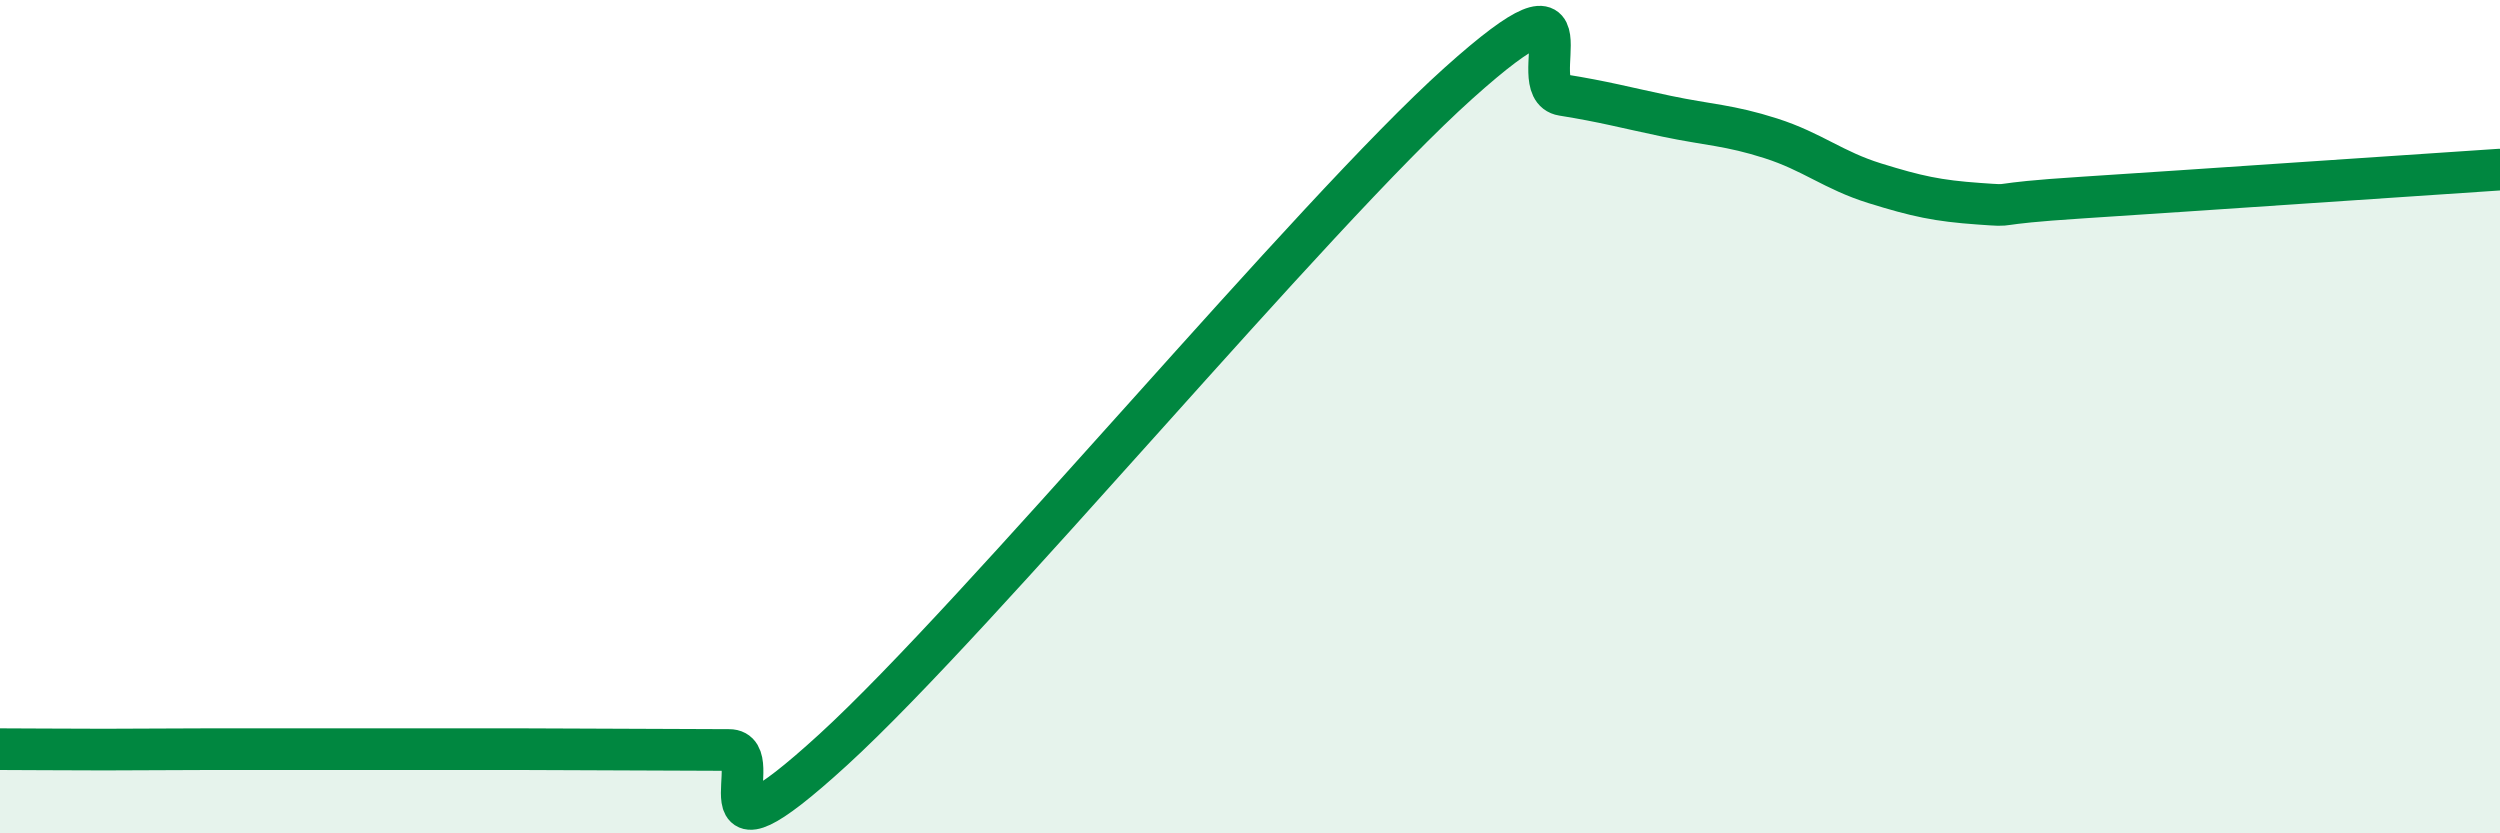
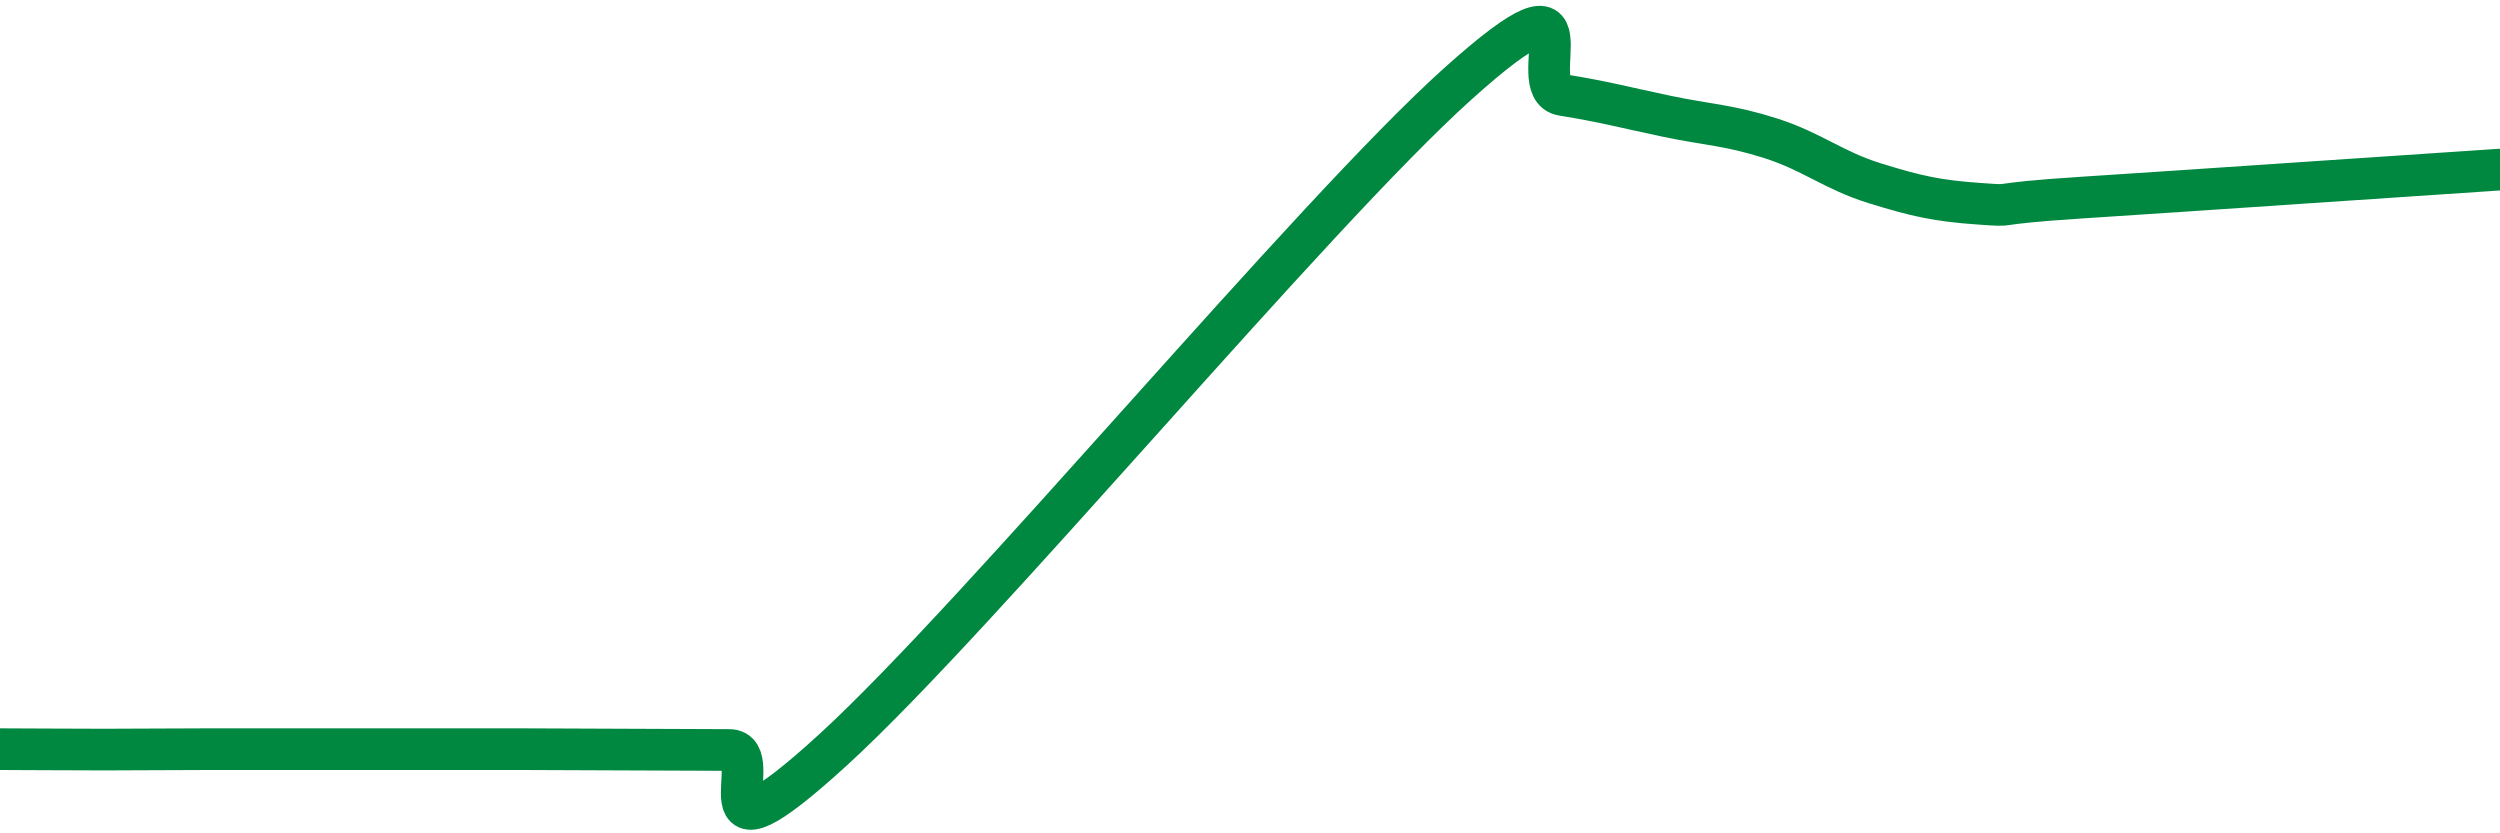
<svg xmlns="http://www.w3.org/2000/svg" width="60" height="20" viewBox="0 0 60 20">
-   <path d="M 0,17.98 C 0.5,17.98 1.5,17.99 2.5,17.99 C 3.5,17.99 4,17.98 5,17.98 C 6,17.98 6.5,17.98 7.5,17.98 C 8.5,17.98 9,17.98 10,17.98 C 11,17.98 11.5,17.98 12.5,17.98 C 13.5,17.98 14,17.99 15,17.99 C 16,17.99 16.5,18 17.5,18 C 18.5,18 16.5,21.19 20,17.99 C 23.5,14.79 31.5,5.14 35,2 C 38.5,-1.14 36.5,2.12 37.5,2.28 C 38.5,2.44 39,2.58 40,2.79 C 41,3 41.5,3 42.5,3.32 C 43.5,3.64 44,4.09 45,4.4 C 46,4.71 46.5,4.82 47.5,4.89 C 48.5,4.96 47.5,4.9 50,4.74 C 52.5,4.58 58,4.2 60,4.07L60 20L0 20Z" fill="#008740" opacity="0.1" stroke-linecap="round" stroke-linejoin="round" />
  <path d="M 0,17.98 C 0.5,17.98 1.5,17.99 2.5,17.99 C 3.5,17.99 4,17.98 5,17.98 C 6,17.98 6.5,17.98 7.5,17.98 C 8.5,17.98 9,17.98 10,17.98 C 11,17.98 11.5,17.98 12.5,17.98 C 13.5,17.98 14,17.99 15,17.99 C 16,17.99 16.5,18 17.5,18 C 18.5,18 16.5,21.19 20,17.99 C 23.5,14.79 31.5,5.14 35,2 C 38.5,-1.14 36.5,2.12 37.5,2.28 C 38.5,2.44 39,2.58 40,2.79 C 41,3 41.5,3 42.5,3.32 C 43.5,3.64 44,4.09 45,4.4 C 46,4.71 46.5,4.82 47.5,4.89 C 48.5,4.96 47.5,4.9 50,4.74 C 52.5,4.58 58,4.2 60,4.07" stroke="#008740" stroke-width="1" fill="none" stroke-linecap="round" stroke-linejoin="round" />
</svg>